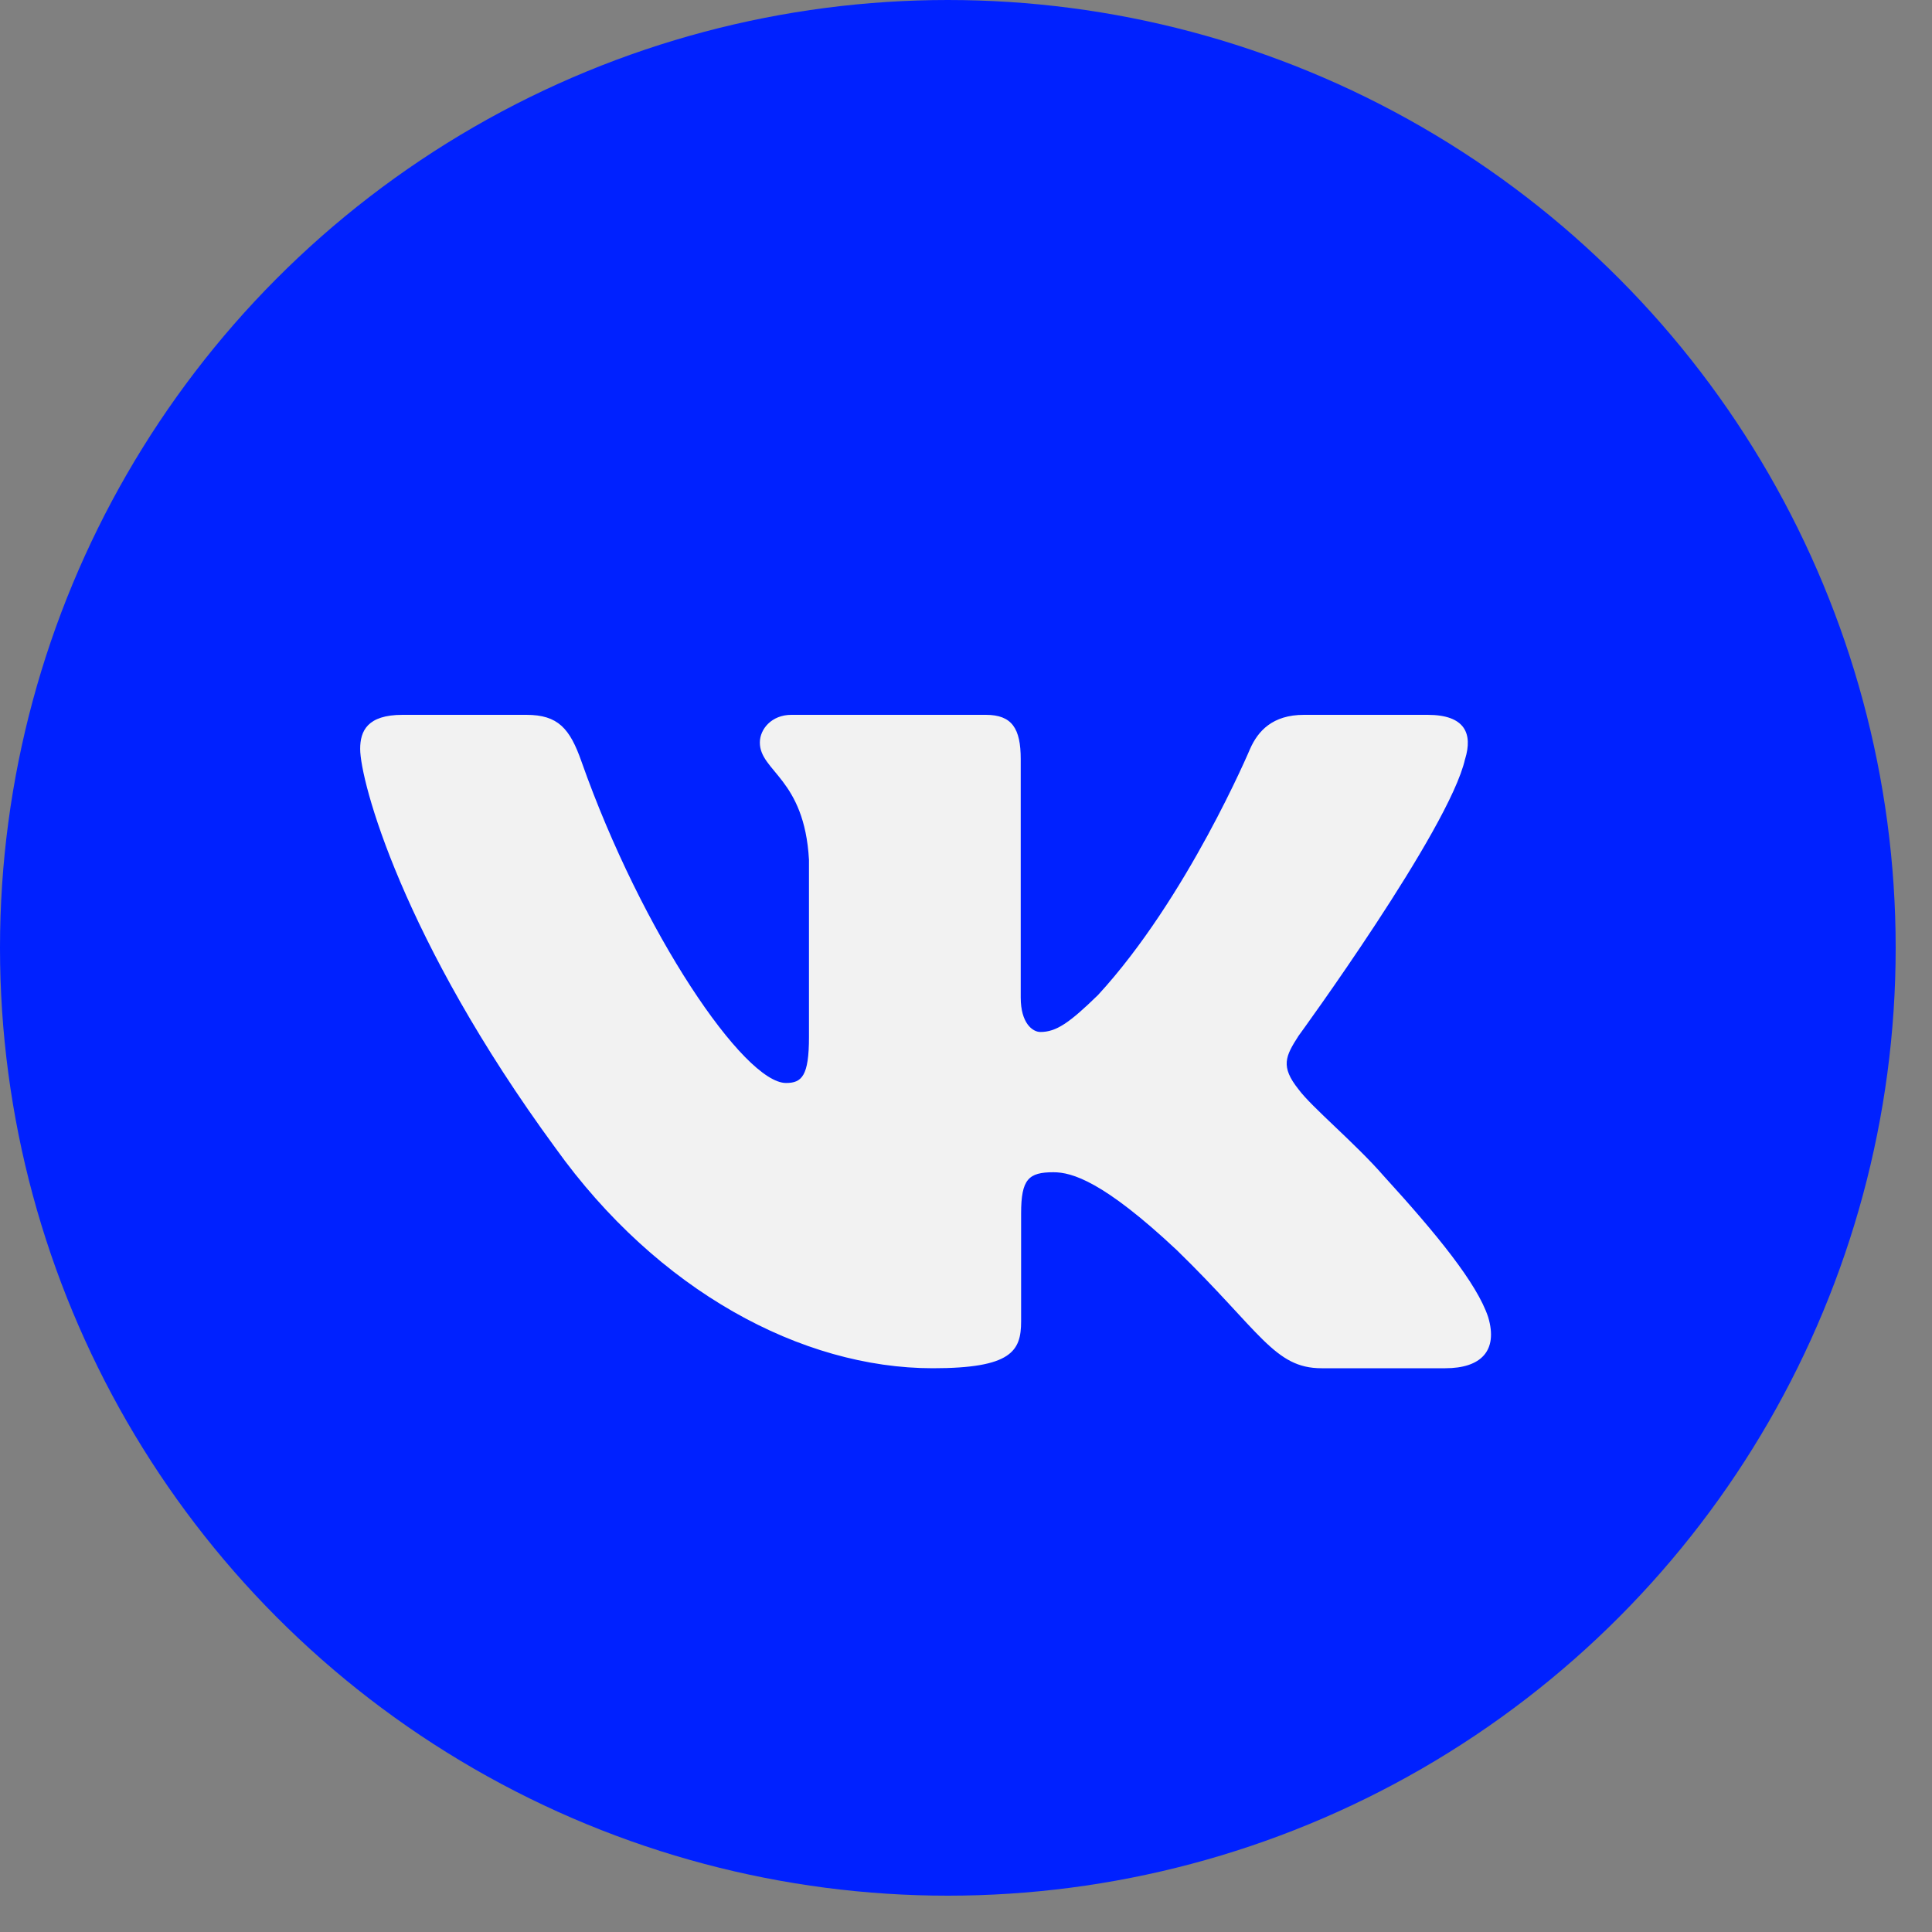
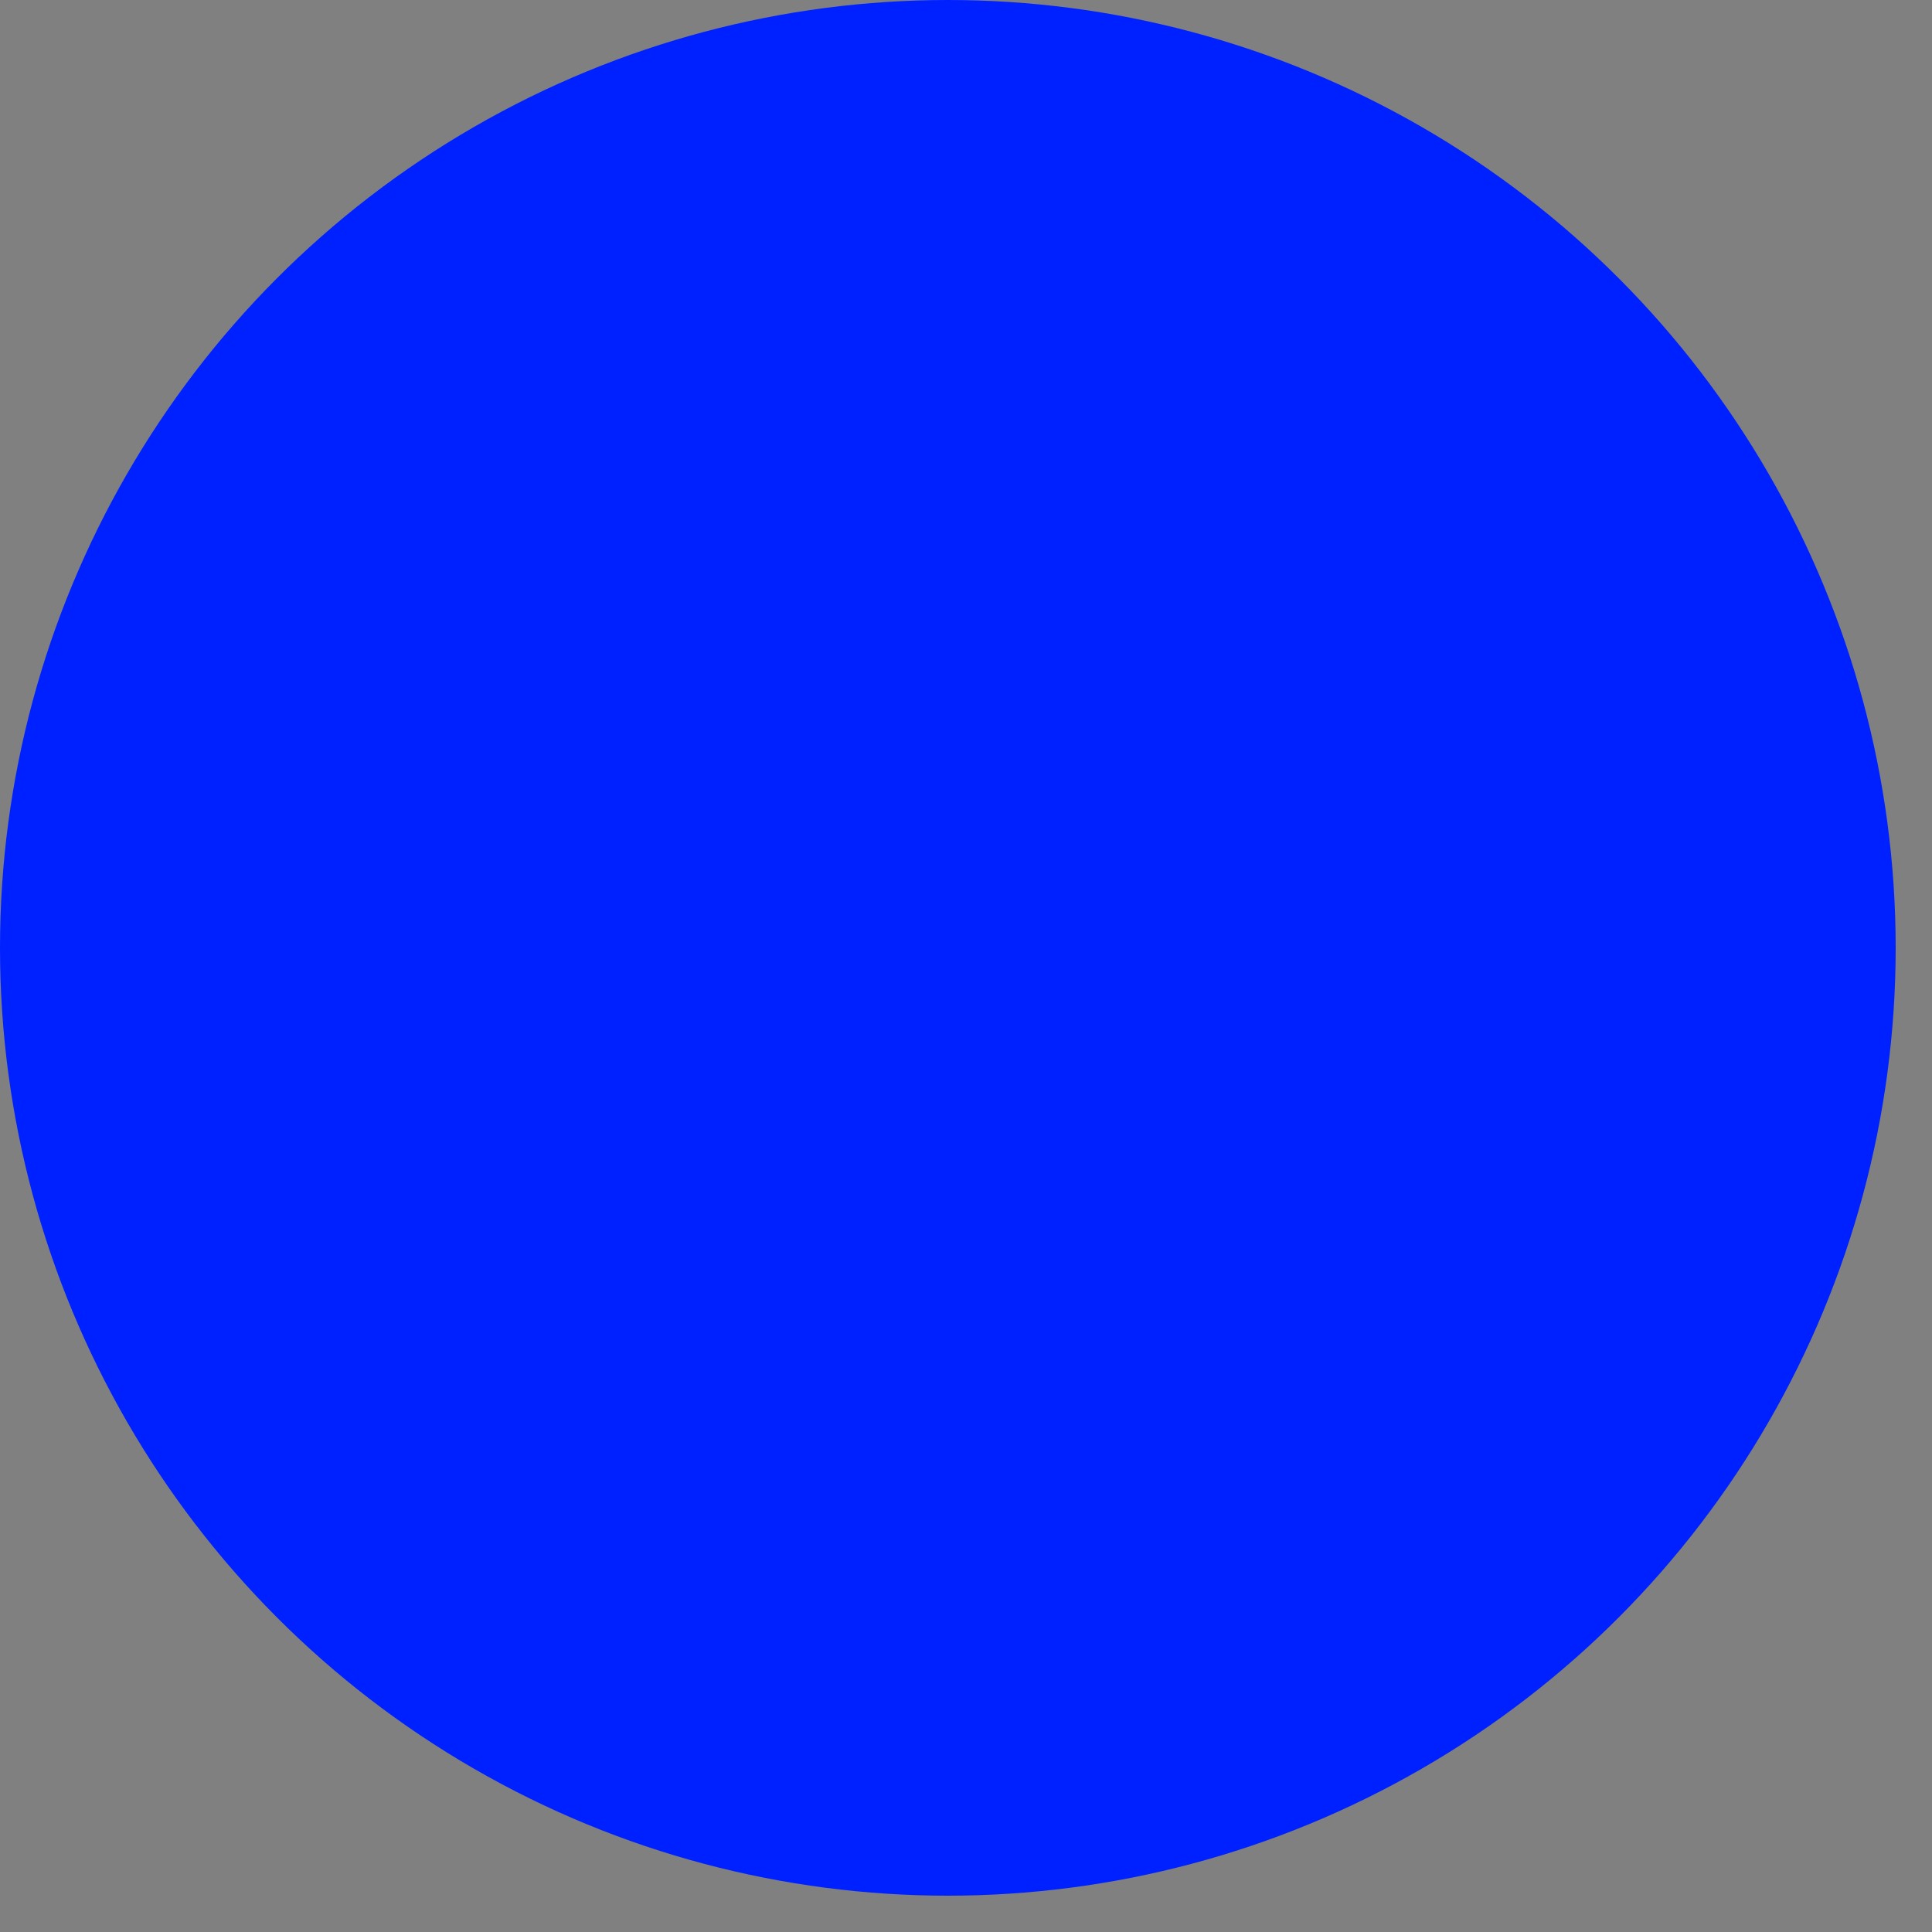
<svg xmlns="http://www.w3.org/2000/svg" width="40" height="40" viewBox="0 0 40 40" fill="none">
  <rect x="0" y="0" width="40" height="40" fill="#808080" stroke="none" />
  <circle cx="19.624" cy="19.624" r="19.624" fill="#0021FF" />
-   <path fill-rule="evenodd" clip-rule="evenodd" d="M30.333 15.717C30.495 15.189 30.333 14.8 29.557 14.8H26.997C26.345 14.8 26.044 15.136 25.881 15.506C25.881 15.506 24.579 18.594 22.734 20.6C22.137 21.182 21.866 21.366 21.54 21.366C21.377 21.366 21.133 21.182 21.133 20.653V15.717C21.133 15.083 20.953 14.8 20.411 14.8H16.384C15.977 14.8 15.732 15.094 15.732 15.373C15.732 15.974 16.655 16.113 16.749 17.802V21.472C16.749 22.277 16.6 22.422 16.274 22.422C15.406 22.422 13.294 19.32 12.04 15.77C11.798 15.079 11.552 14.8 10.897 14.8H8.334C7.603 14.8 7.457 15.136 7.457 15.506C7.457 16.165 8.325 19.439 11.5 23.768C13.617 26.725 16.597 28.328 19.312 28.328C20.94 28.328 21.141 27.973 21.141 27.359V25.124C21.141 24.412 21.295 24.27 21.811 24.27C22.192 24.27 22.843 24.456 24.363 25.881C26.099 27.571 26.385 28.328 27.362 28.328H29.923C30.655 28.328 31.021 27.973 30.811 27.269C30.579 26.57 29.749 25.554 28.65 24.349C28.053 23.663 27.157 22.924 26.885 22.554C26.506 22.079 26.614 21.868 26.885 21.446C26.885 21.446 30.007 17.169 30.332 15.717H30.333Z" fill="#F2F2F2" />
</svg>